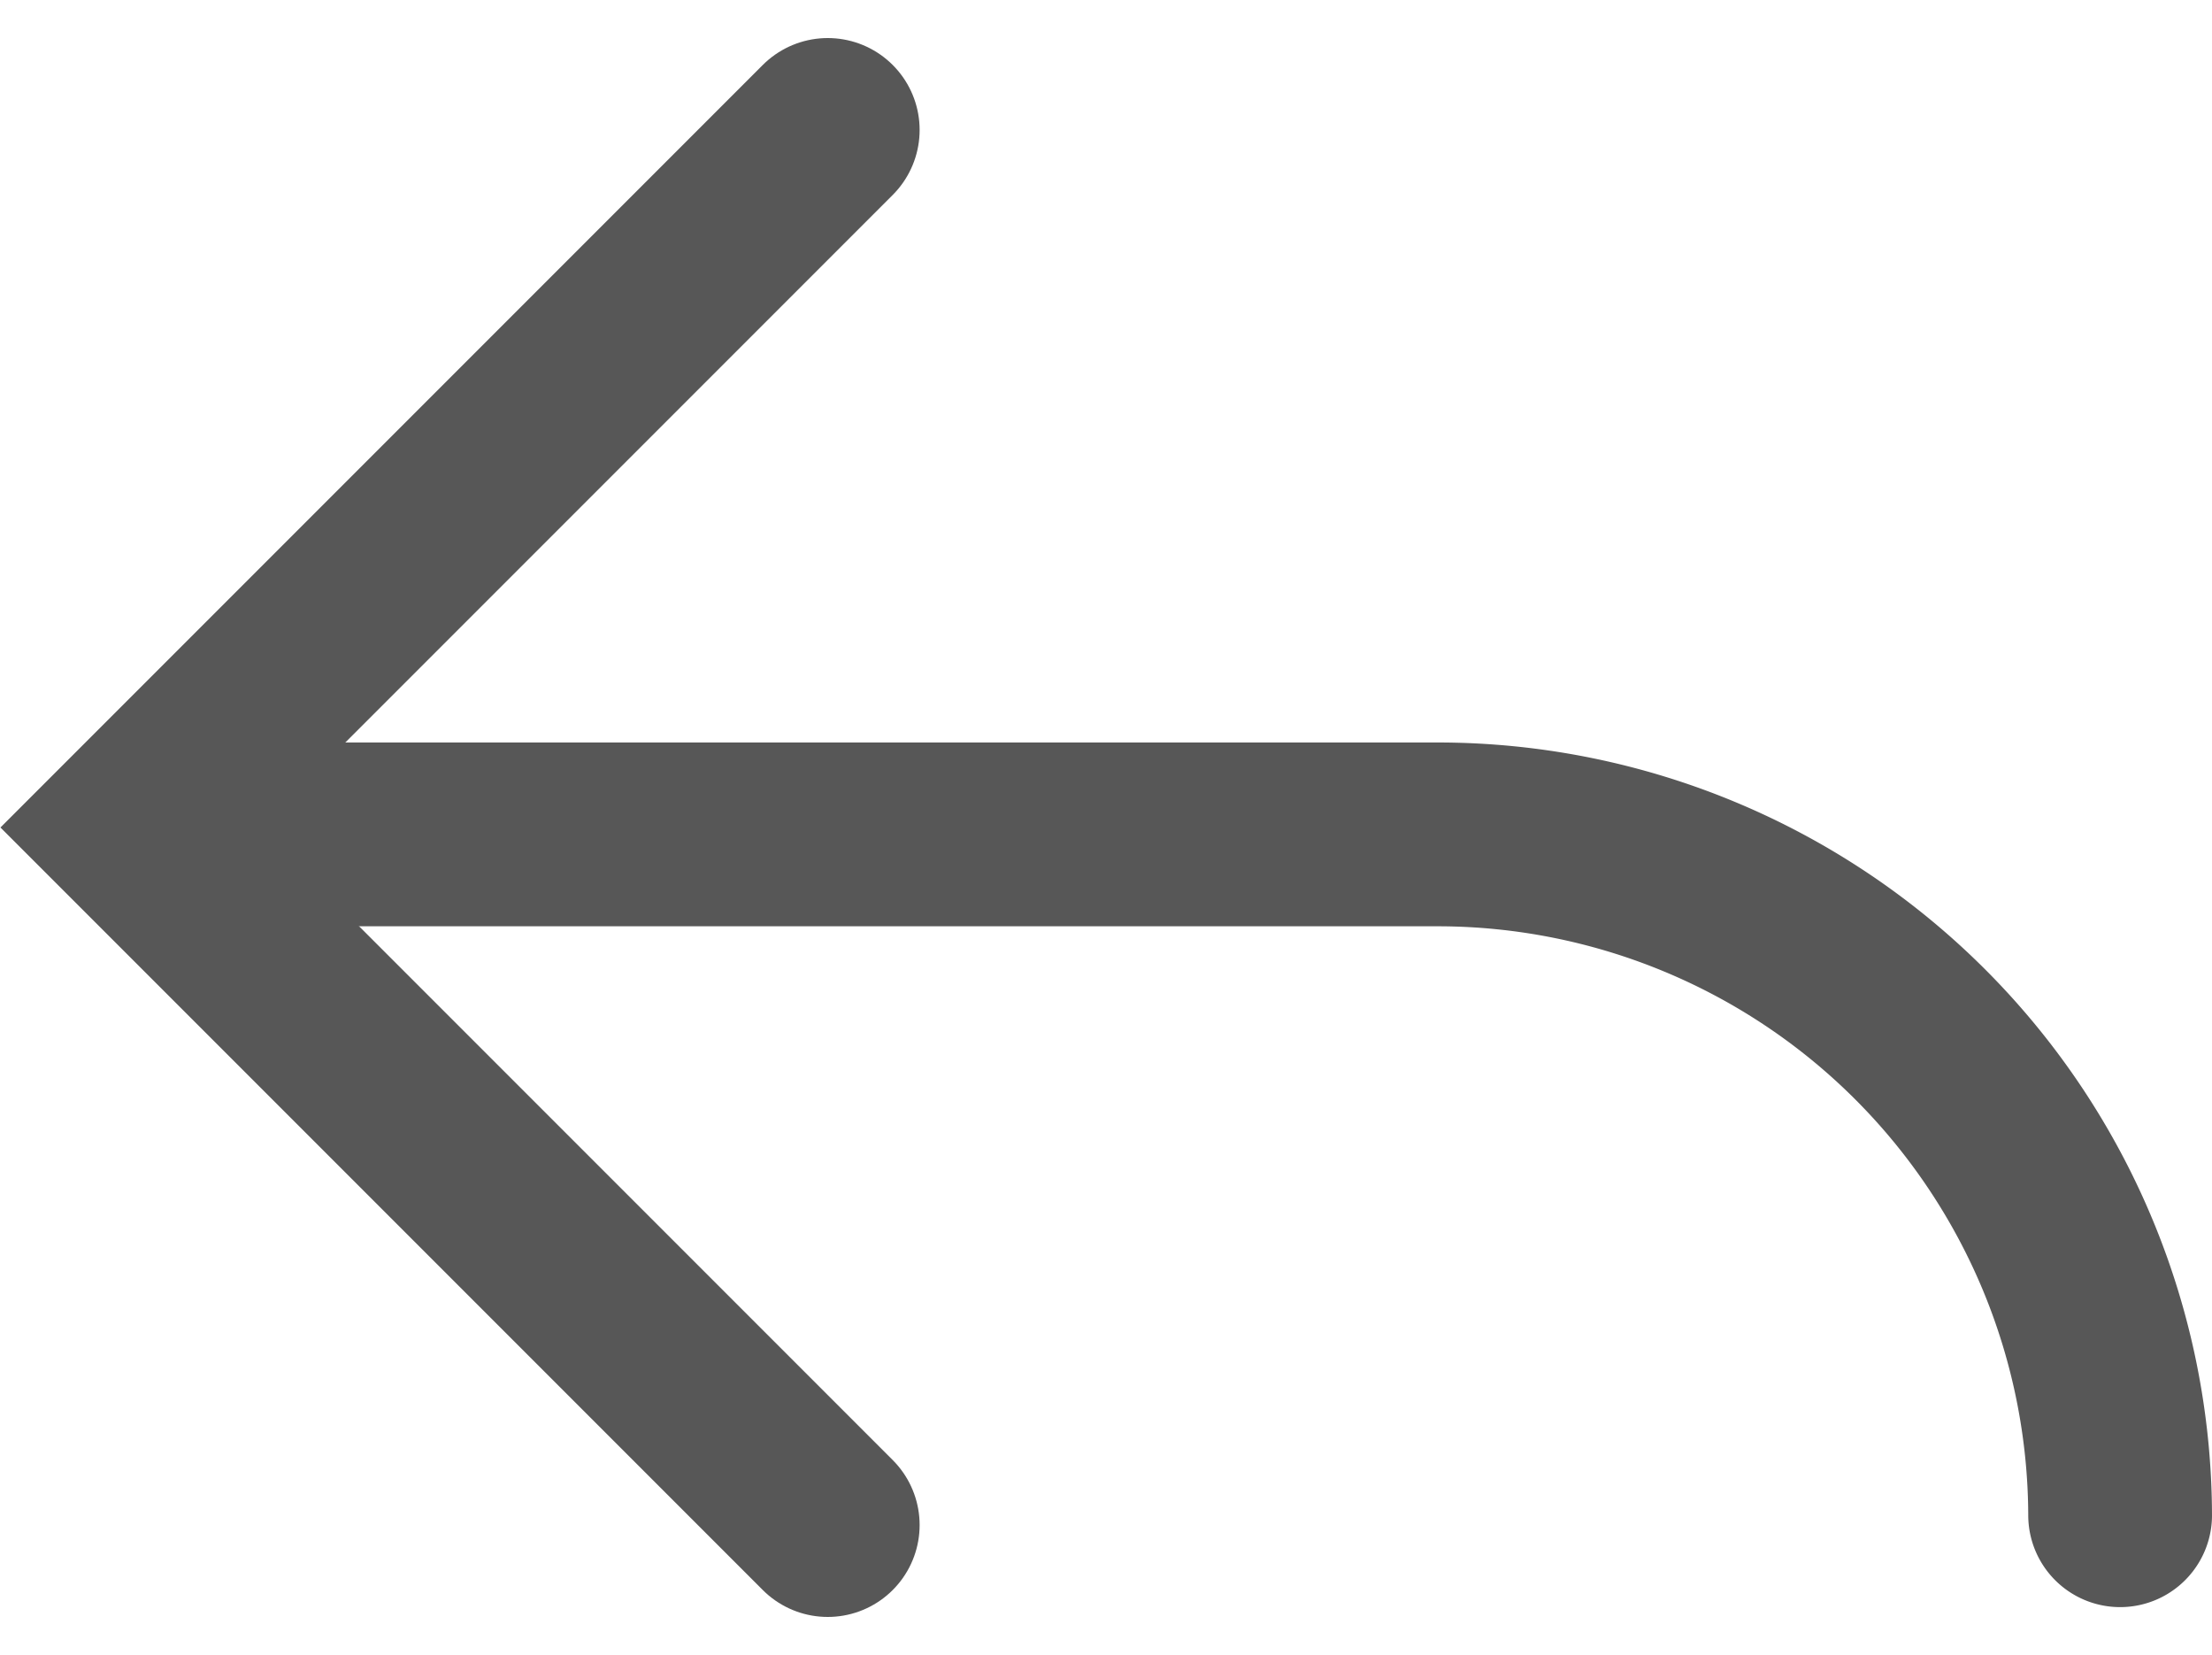
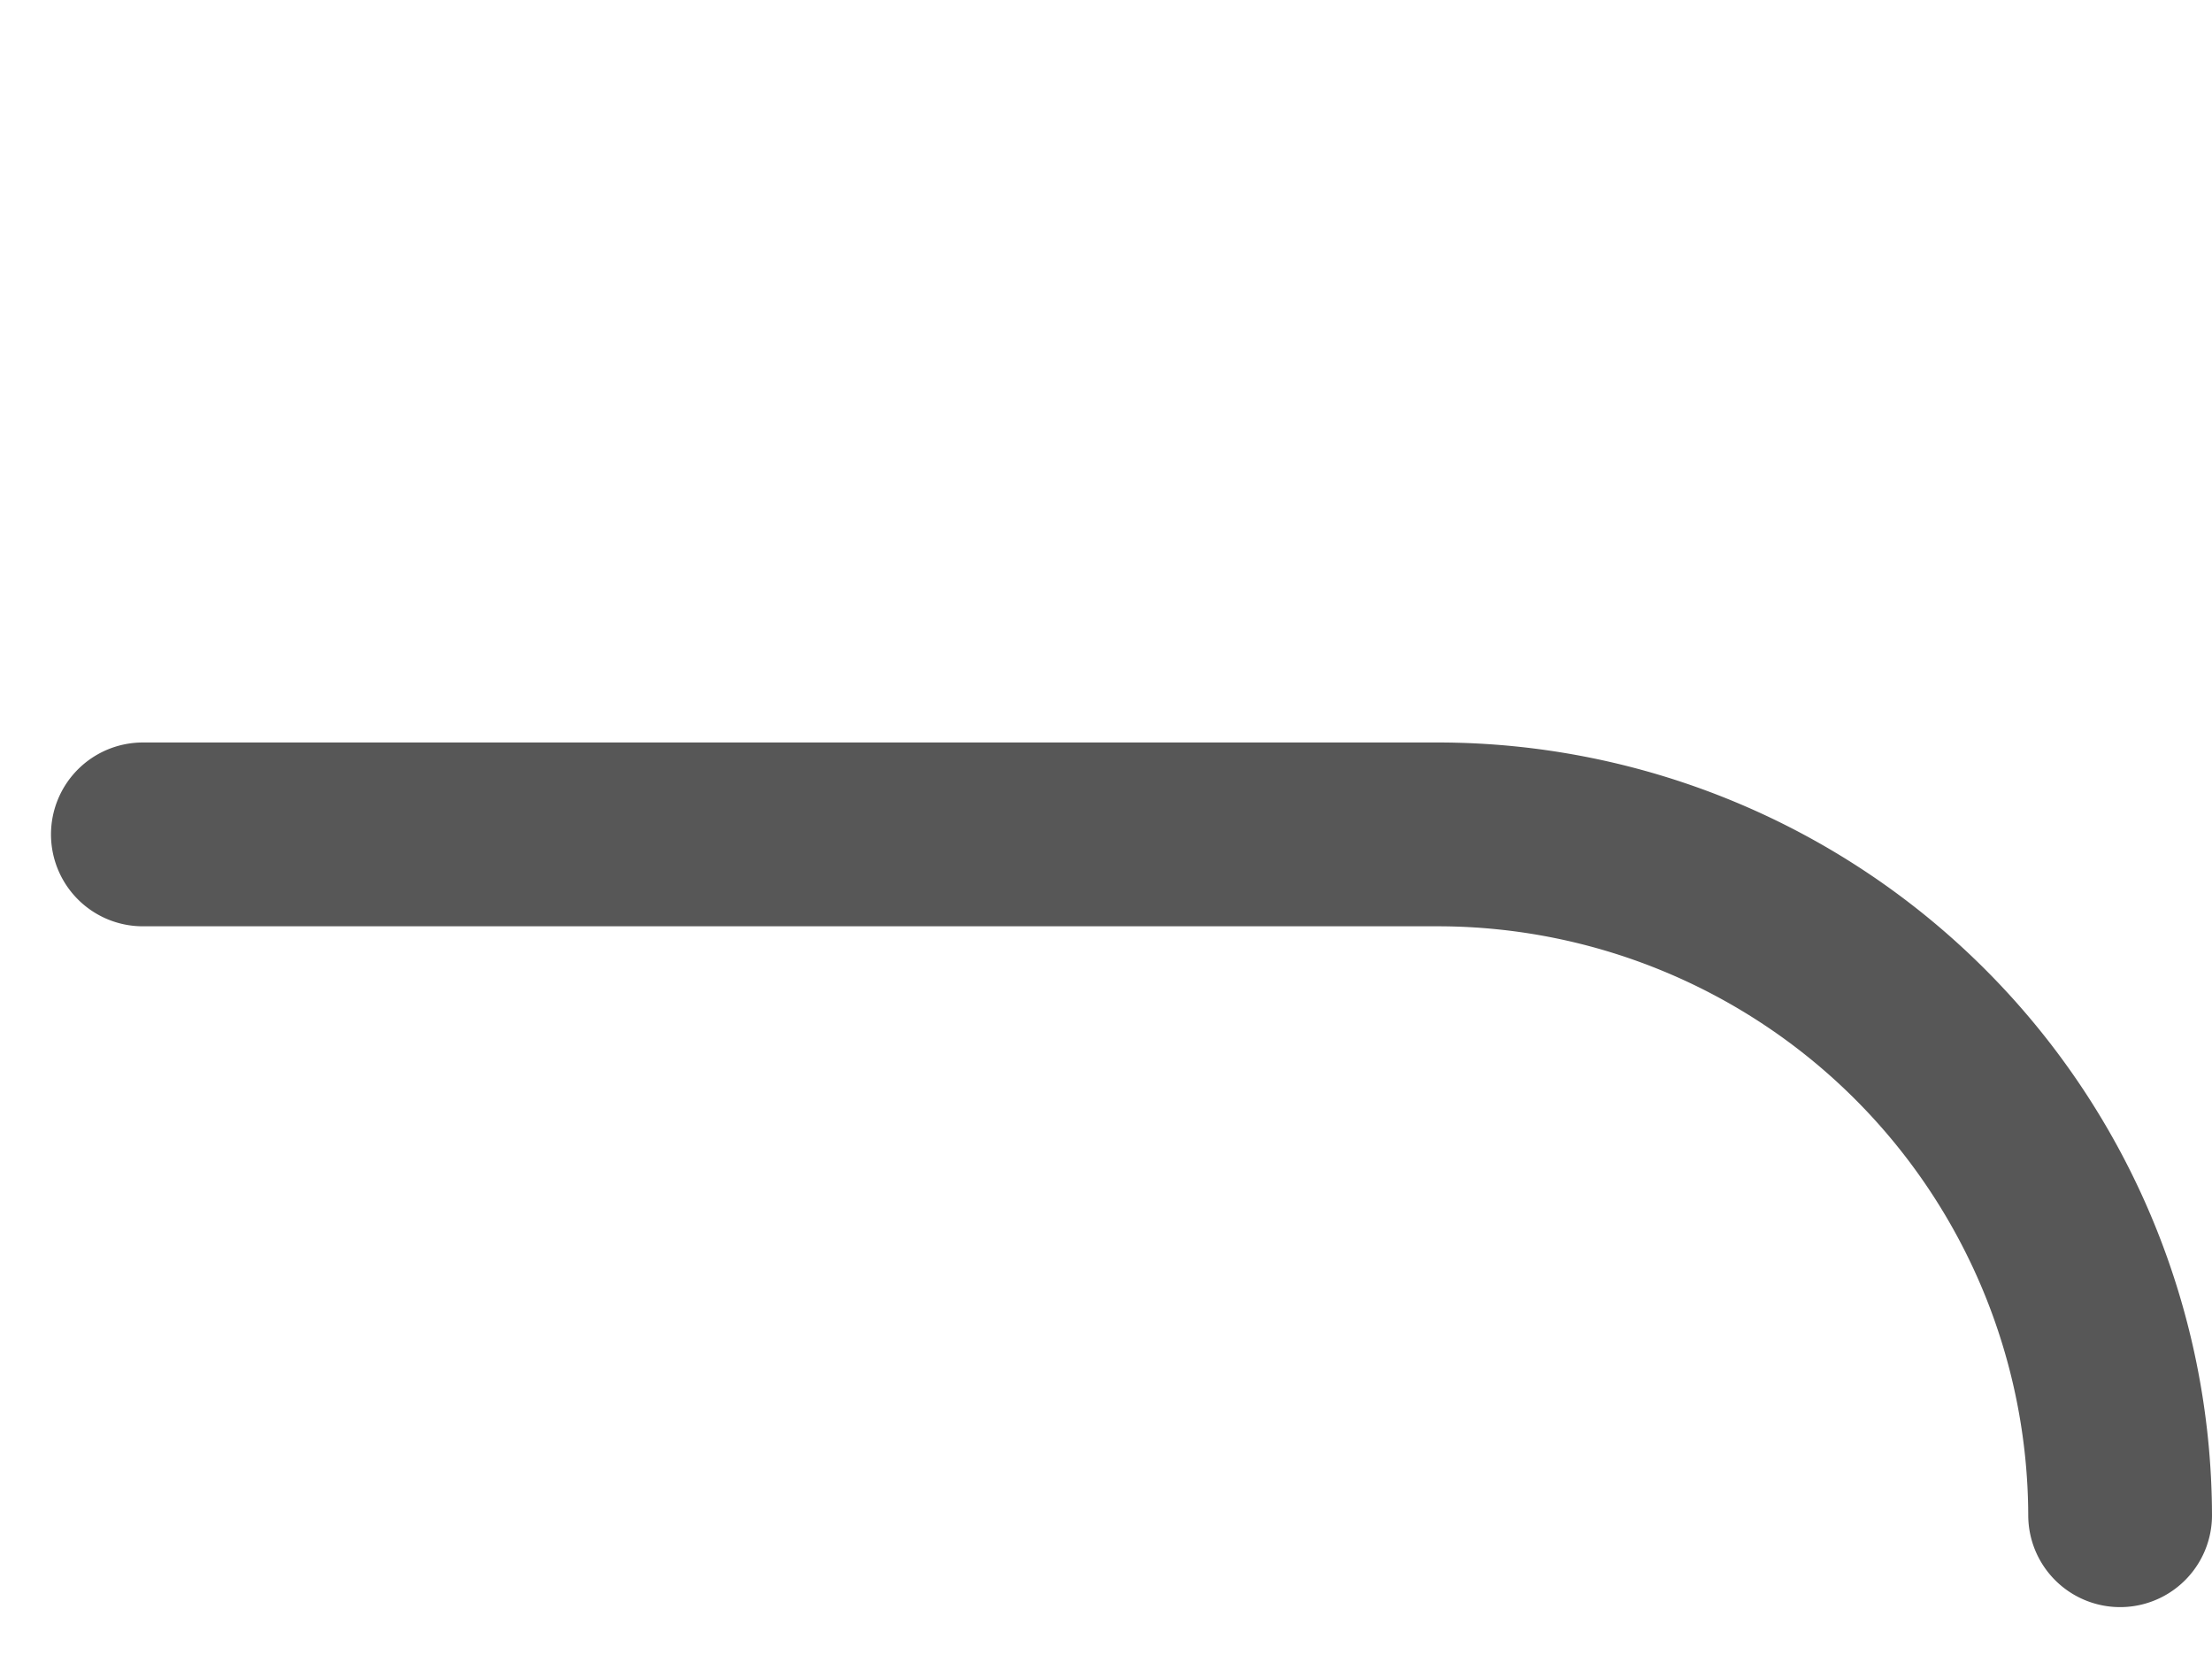
<svg xmlns="http://www.w3.org/2000/svg" width="24.075" height="18.008" viewBox="0 0 24.075 18.008">
  <defs>
    <style>.a{fill:none;stroke:#575757;stroke-linecap:round;stroke-miterlimit:10;stroke-width:2px;}</style>
  </defs>
  <g transform="translate(-184.091 -59.42)">
    <path class="a" d="M185.667,69.634h14.112a7.43,7.43,0,0,1,7.408,7.408h0" transform="translate(-0.021 -1.135)" />
-     <path class="a" d="M193.1,76.014l-7.59-7.59,7.59-7.59" />
  </g>
</svg>